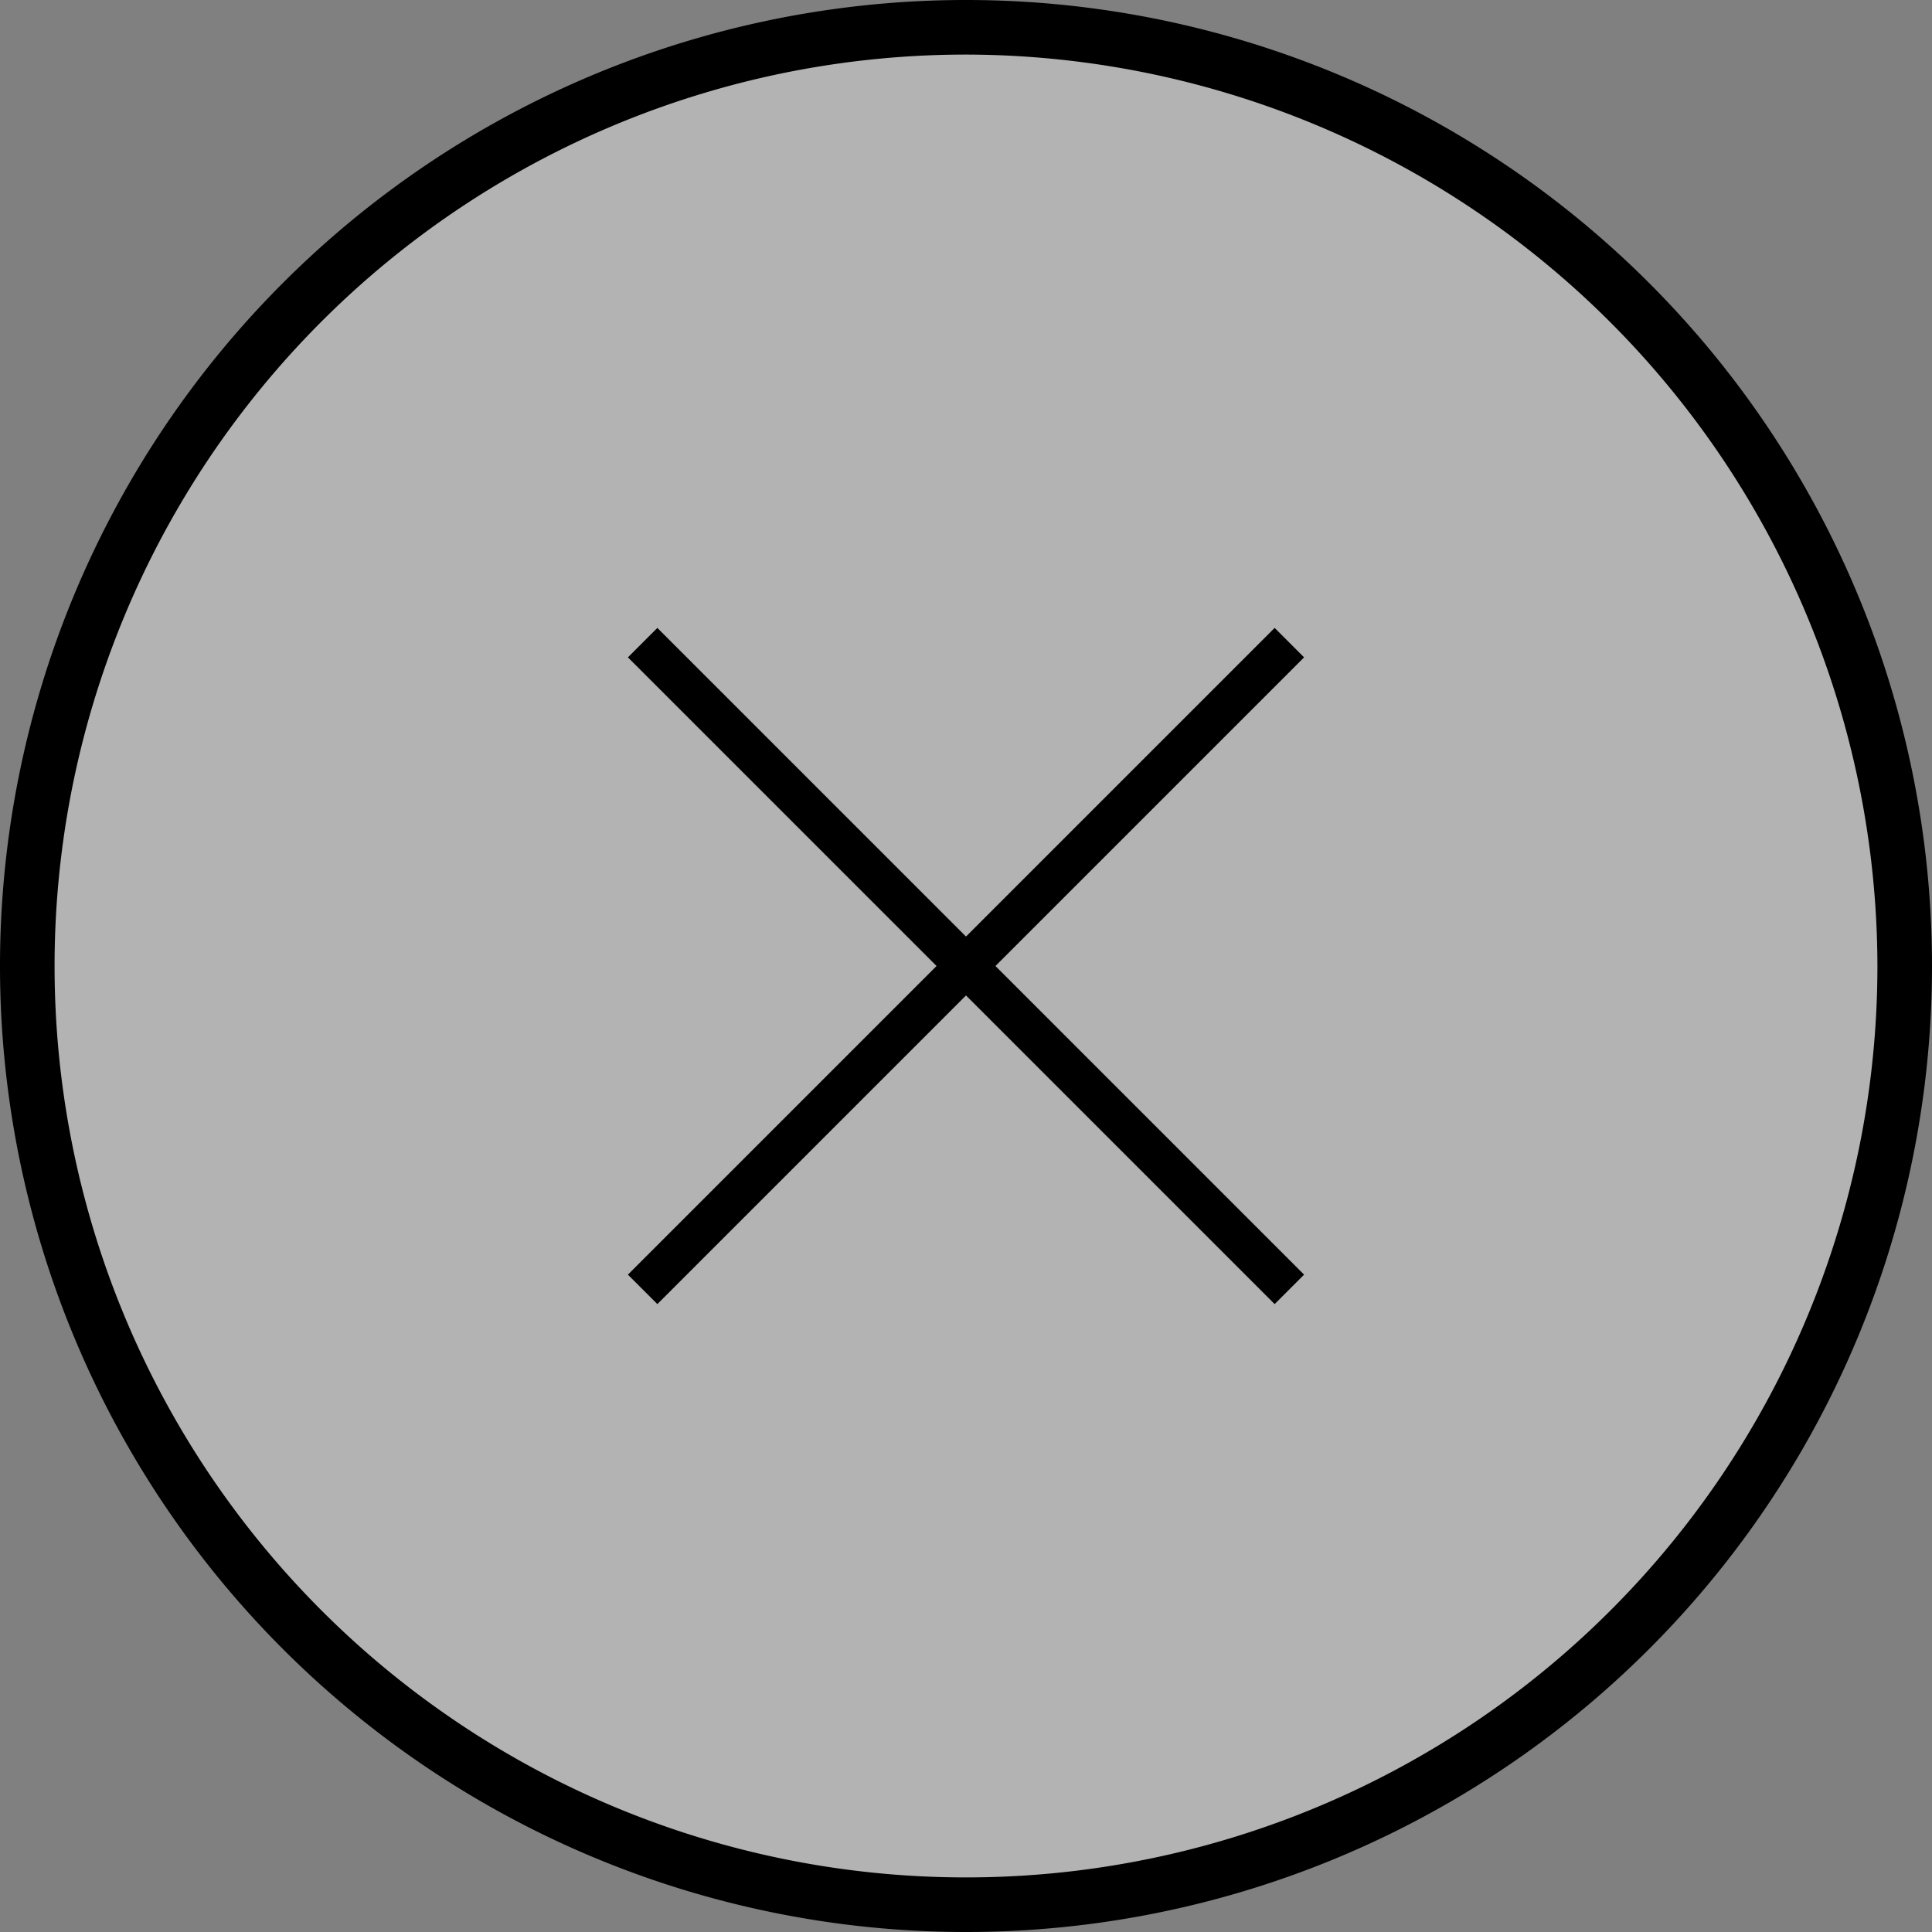
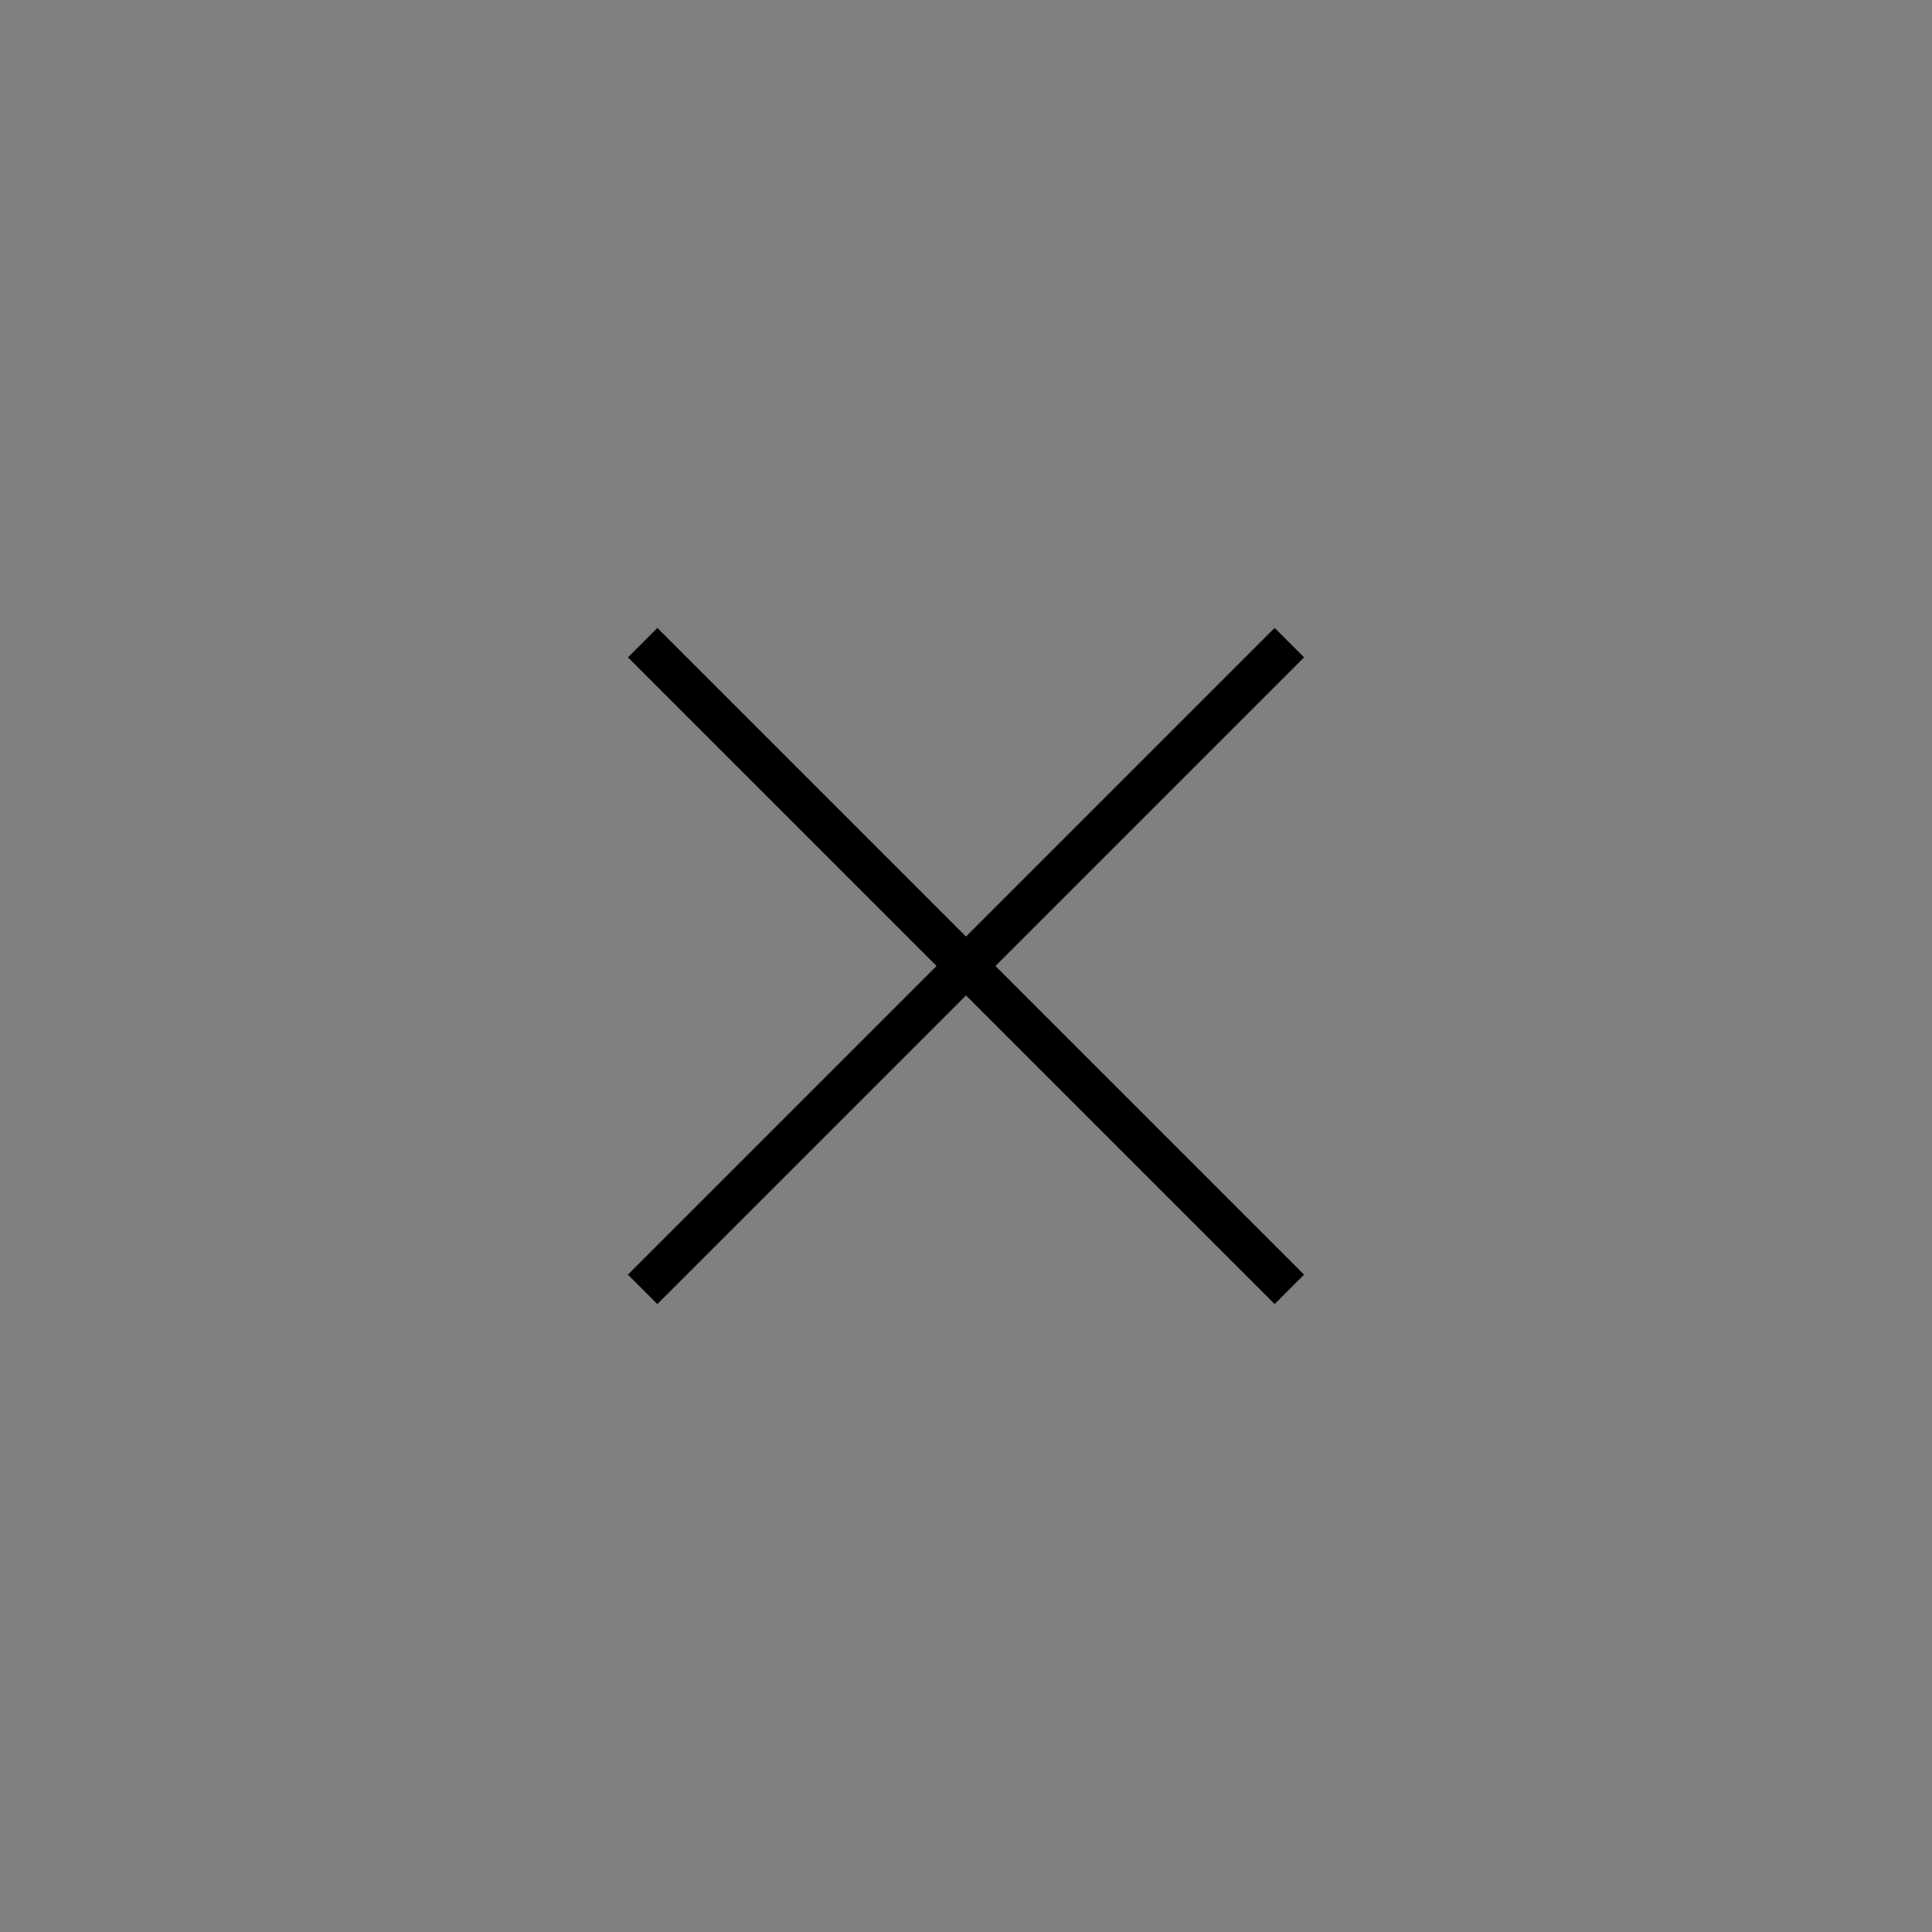
<svg xmlns="http://www.w3.org/2000/svg" id="圖層_1" data-name="圖層 1" viewBox="0 0 40 40">
  <rect x="0" y="0" width="40" height="40" fill="#808080" stroke="none" />
  <defs>
    <style>.cls-1{fill:#fff;opacity:0.4;}.cls-1,.cls-2{fill-rule:evenodd;}</style>
  </defs>
  <title>工作區域 1 複本 5</title>
-   <path class="cls-1" d="M20,.57A19.43,19.43,0,1,1,.57,20,19.43,19.43,0,0,1,20,.57Z" />
-   <path d="M20,40A20,20,0,1,1,40,20,20,20,0,0,1,20,40ZM20,1.13A18.87,18.87,0,1,0,38.87,20,18.9,18.9,0,0,0,20,1.13Z" />
  <polygon class="cls-2" points="27 13.61 26.39 13 20 19.39 13.61 13 13 13.61 19.39 20 13 26.39 13.61 27 20 20.61 26.39 27 27 26.39 20.61 20 27 13.61" />
</svg>